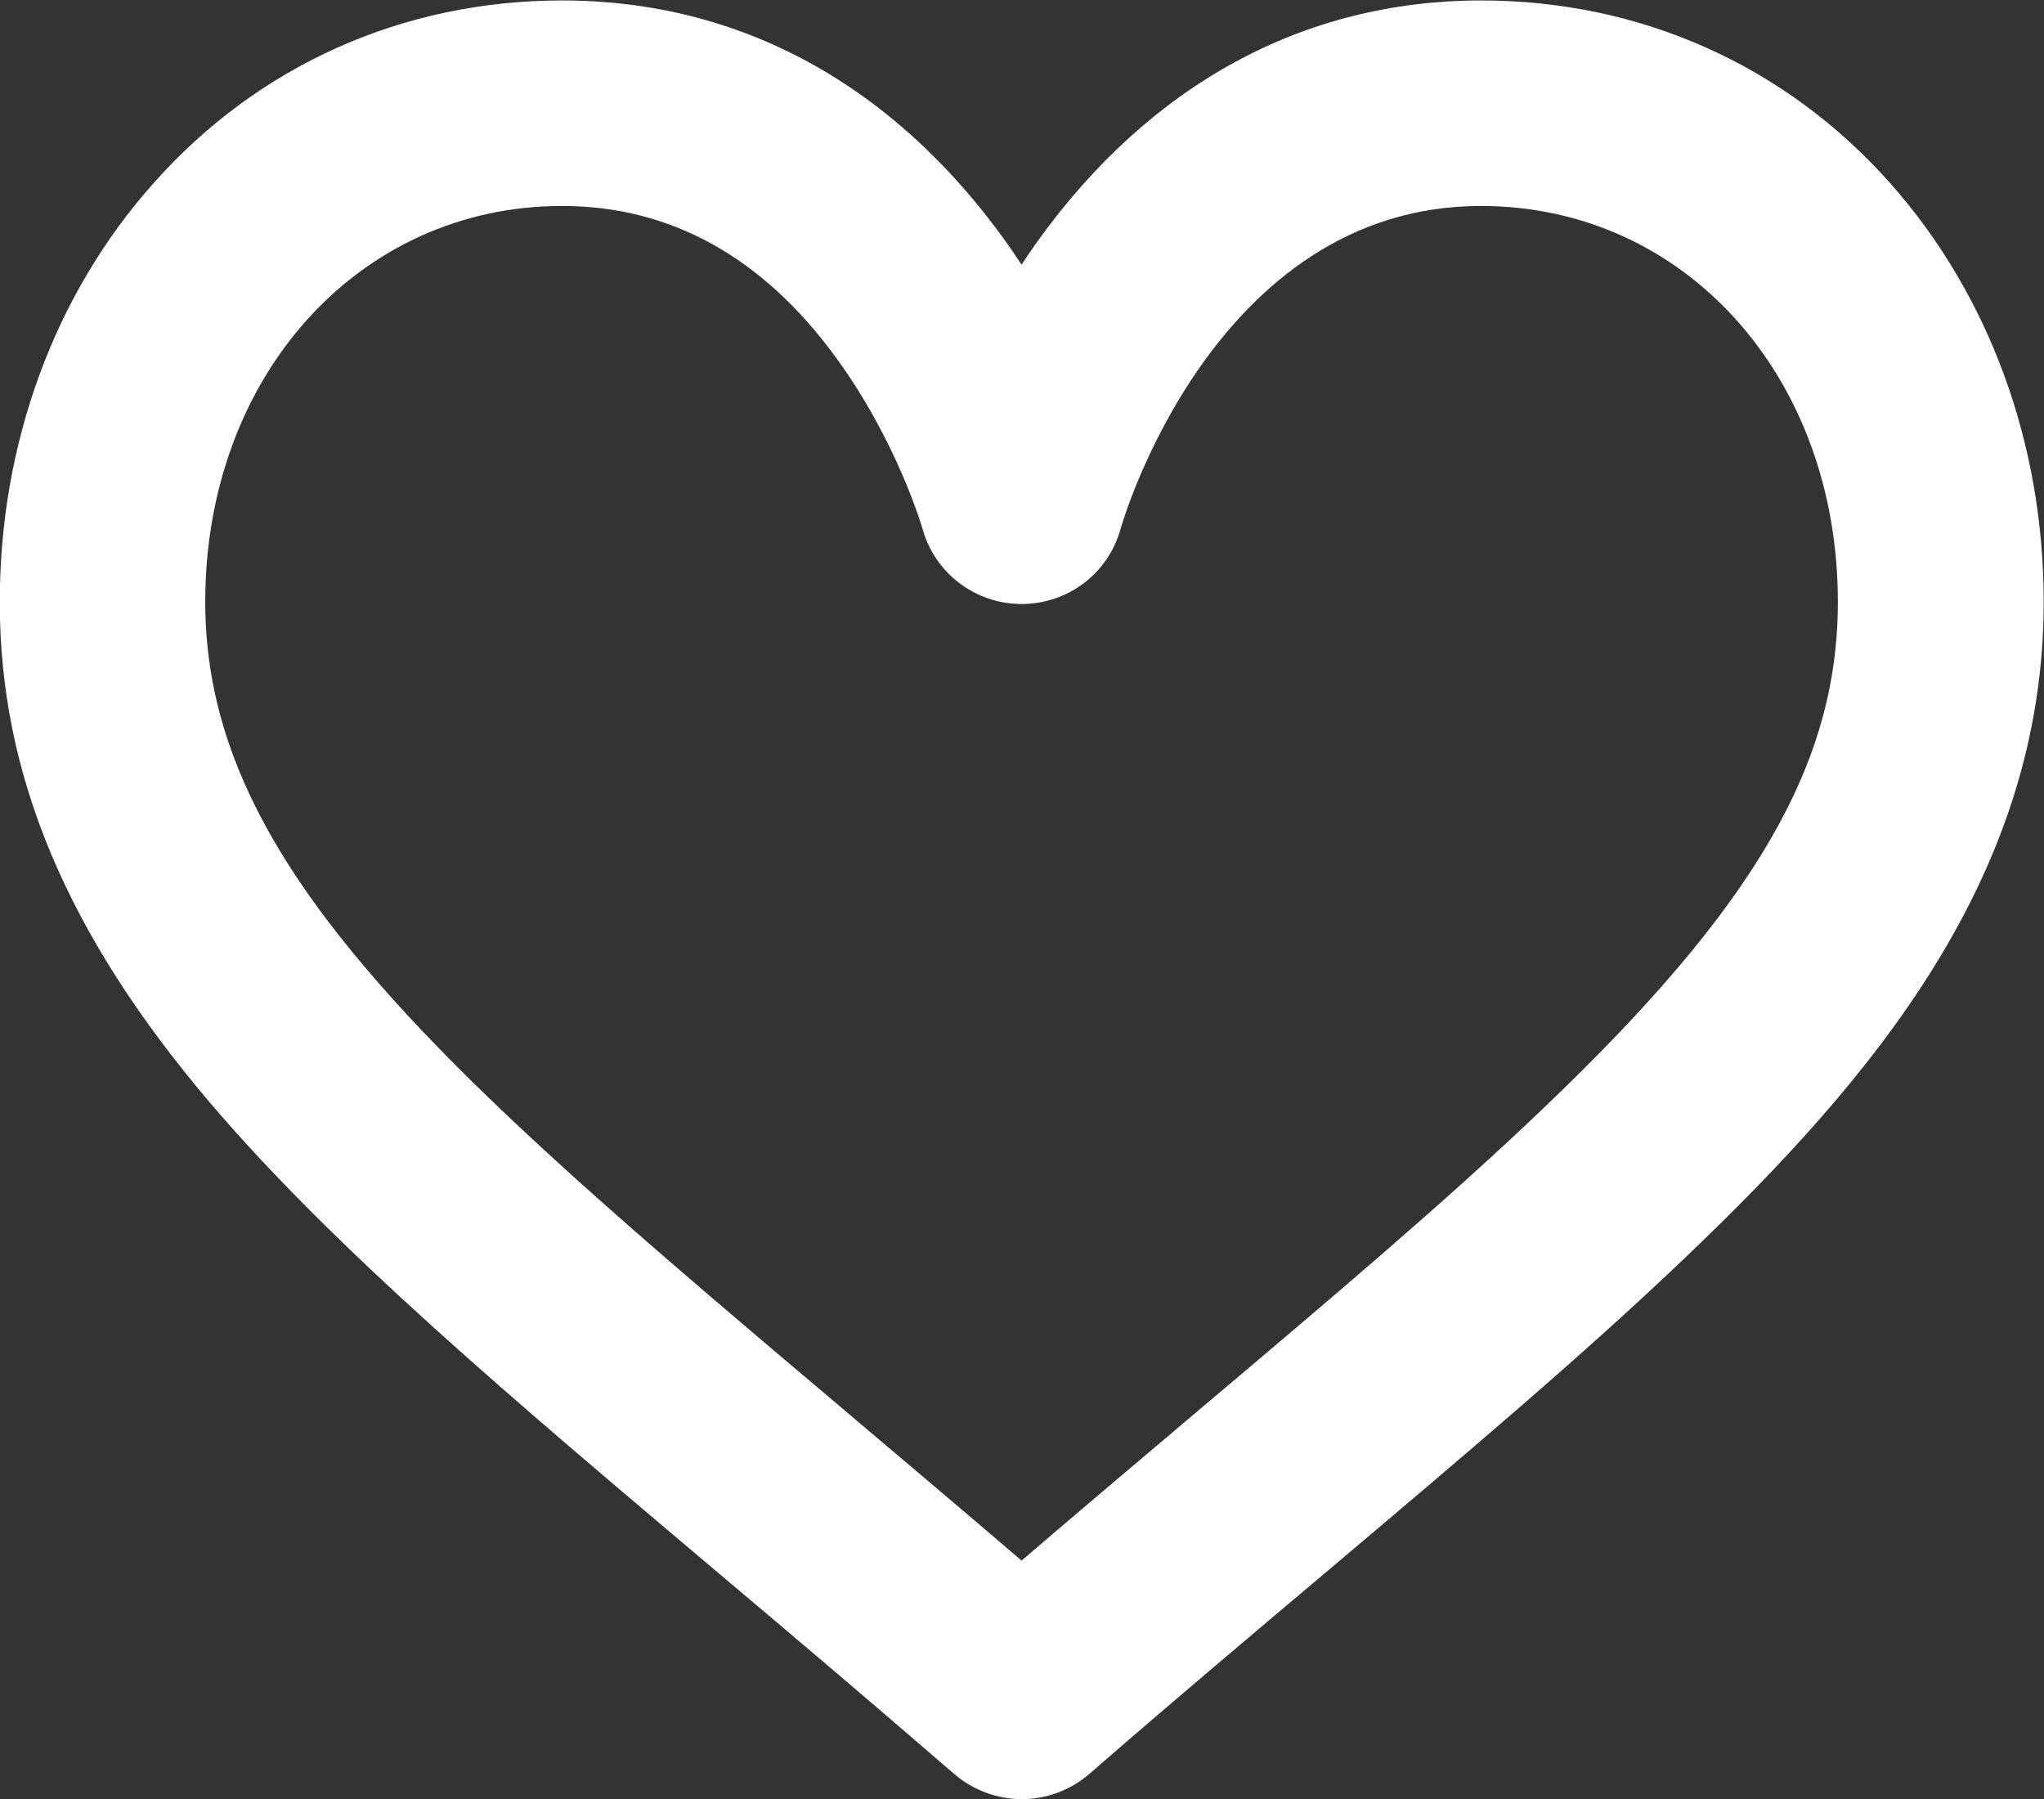
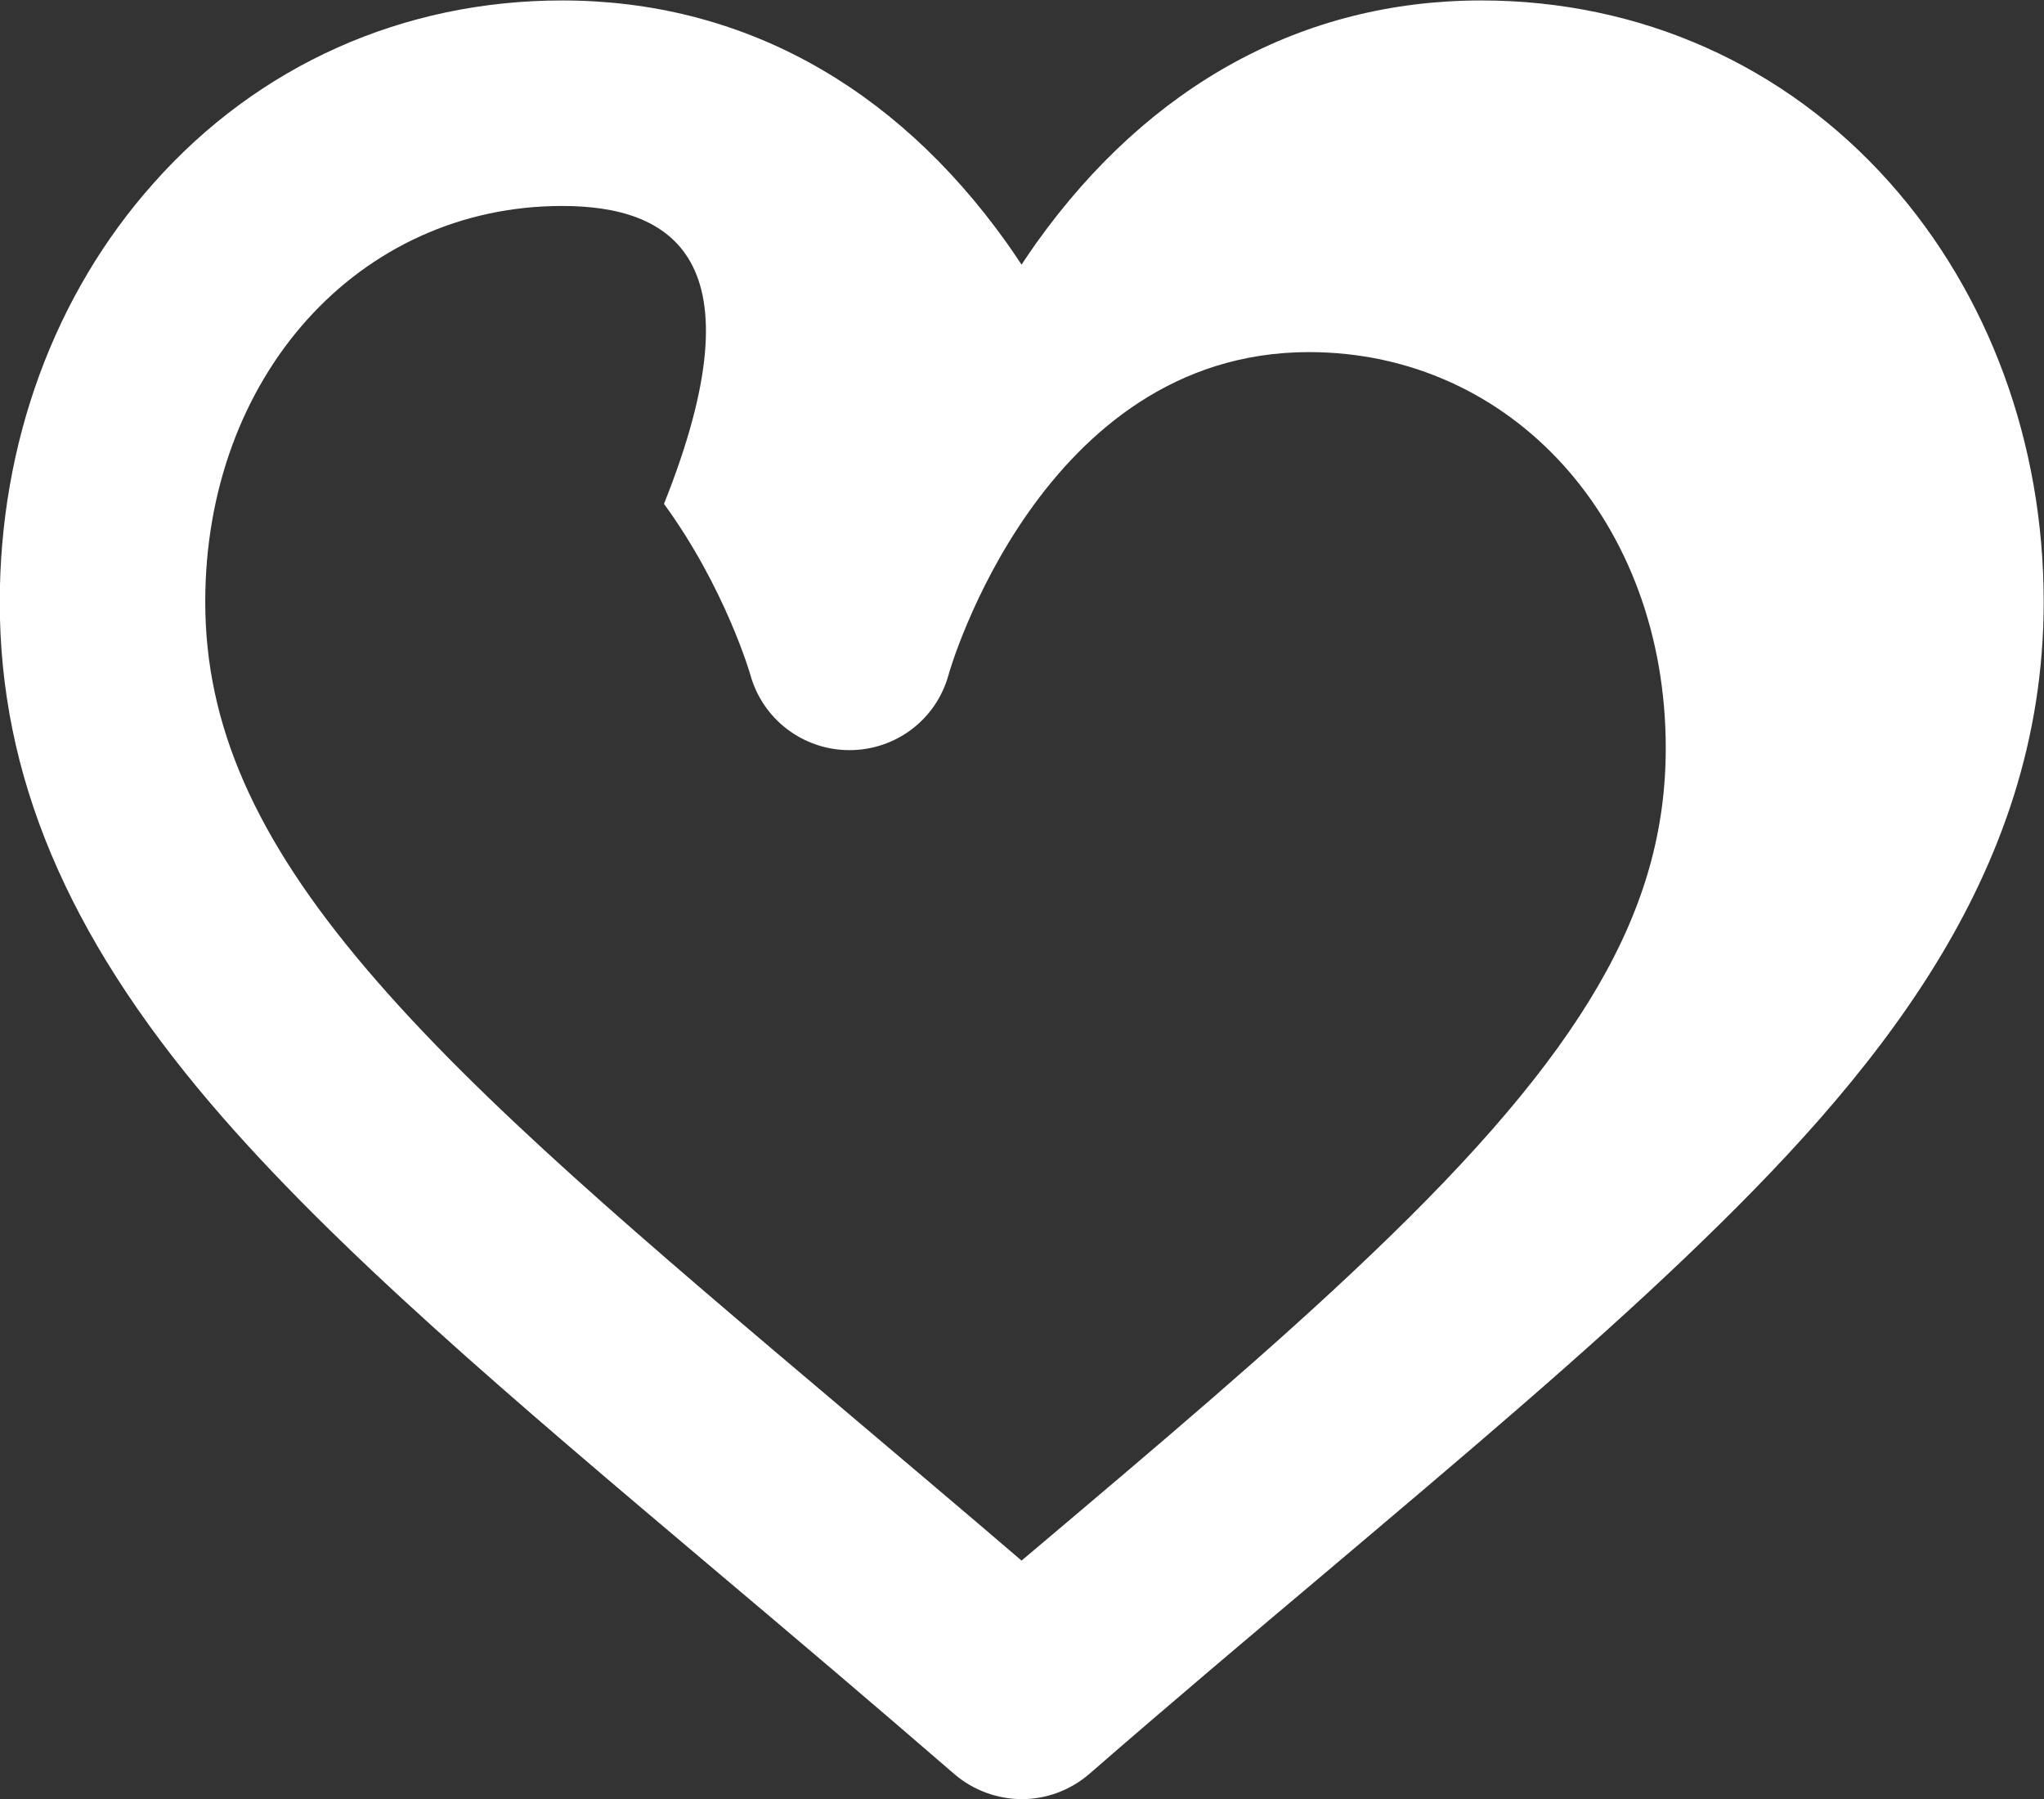
<svg xmlns="http://www.w3.org/2000/svg" version="1.1" id="svg111" x="0px" y="0px" viewBox="0 0 775.7 682.7" style="enable-background:new 0 0 775.7 682.7;" xml:space="preserve">
  <rect x="0" y="0" width="775.7" height="682.7" fill="#333333" stroke="none" />
  <style type="text/css">
	.st0{fill:#FFFFFF;}
</style>
  <g id="g117" transform="matrix(1.333,0,0,-1.333,0,682.667)">
    <g id="g119">
      <g>
        <g id="g121">
          <g id="g131" transform="translate(188.933,497)">
            <g id="path133">
-               <path class="st0" d="M102-497c-6.8,0-13.7,2.4-19.2,7.1c-23.7,20.5-46,39.4-67.6,57.6c-58.5,49.4-109,92-144.4,133.6        c-40.8,48-59.8,93.3-59.8,142.4c0,45.2,15.5,87.6,43.8,119.3C-115.4-3.4-74.1,15-28.9,15C21.6,15,65.4-8.8,97.6-53.9        c1.5-2.1,2.9-4.2,4.3-6.3c1.4,2.1,2.8,4.2,4.3,6.3C138.5-8.8,182.3,15,232.8,15c45.2,0,86.5-18.4,116.3-51.9        c28.2-31.7,43.8-74.1,43.8-119.3c0-78.4-49-136-102-186.6c-29-27.7-62.9-56.3-102.2-89.5c-21.6-18.2-43.9-37-67.6-57.6        C115.6-494.6,108.8-497,102-497z M-28.9-43.5c-57.9,0-101.6-48.5-101.6-112.7c0-34.9,14.1-67.1,45.9-104.5        c32.2-37.9,78.7-77.1,137.5-126.8c15.8-13.4,32.1-27.1,49-41.6c16.9,14.5,33.2,28.2,49,41.6c38.5,32.5,71.8,60.6,99.5,87.1        c60.4,57.6,83.9,98.1,83.9,144.2c0,64.3-43.7,112.7-101.6,112.7c-76.3,0-102.4-91-102.6-91.9c-3.5-12.7-15-21.4-28.2-21.4        s-24.7,8.8-28.2,21.4c0,0.1-7.2,24.9-24.6,48.7C28.2-58,1.9-43.5-28.9-43.5z" />
+               <path class="st0" d="M102-497c-6.8,0-13.7,2.4-19.2,7.1c-23.7,20.5-46,39.4-67.6,57.6c-58.5,49.4-109,92-144.4,133.6        c-40.8,48-59.8,93.3-59.8,142.4c0,45.2,15.5,87.6,43.8,119.3C-115.4-3.4-74.1,15-28.9,15C21.6,15,65.4-8.8,97.6-53.9        c1.5-2.1,2.9-4.2,4.3-6.3c1.4,2.1,2.8,4.2,4.3,6.3C138.5-8.8,182.3,15,232.8,15c45.2,0,86.5-18.4,116.3-51.9        c28.2-31.7,43.8-74.1,43.8-119.3c0-78.4-49-136-102-186.6c-29-27.7-62.9-56.3-102.2-89.5c-21.6-18.2-43.9-37-67.6-57.6        C115.6-494.6,108.8-497,102-497z M-28.9-43.5c-57.9,0-101.6-48.5-101.6-112.7c0-34.9,14.1-67.1,45.9-104.5        c32.2-37.9,78.7-77.1,137.5-126.8c15.8-13.4,32.1-27.1,49-41.6c38.5,32.5,71.8,60.6,99.5,87.1        c60.4,57.6,83.9,98.1,83.9,144.2c0,64.3-43.7,112.7-101.6,112.7c-76.3,0-102.4-91-102.6-91.9c-3.5-12.7-15-21.4-28.2-21.4        s-24.7,8.8-28.2,21.4c0,0.1-7.2,24.9-24.6,48.7C28.2-58,1.9-43.5-28.9-43.5z" />
            </g>
          </g>
        </g>
      </g>
    </g>
  </g>
</svg>